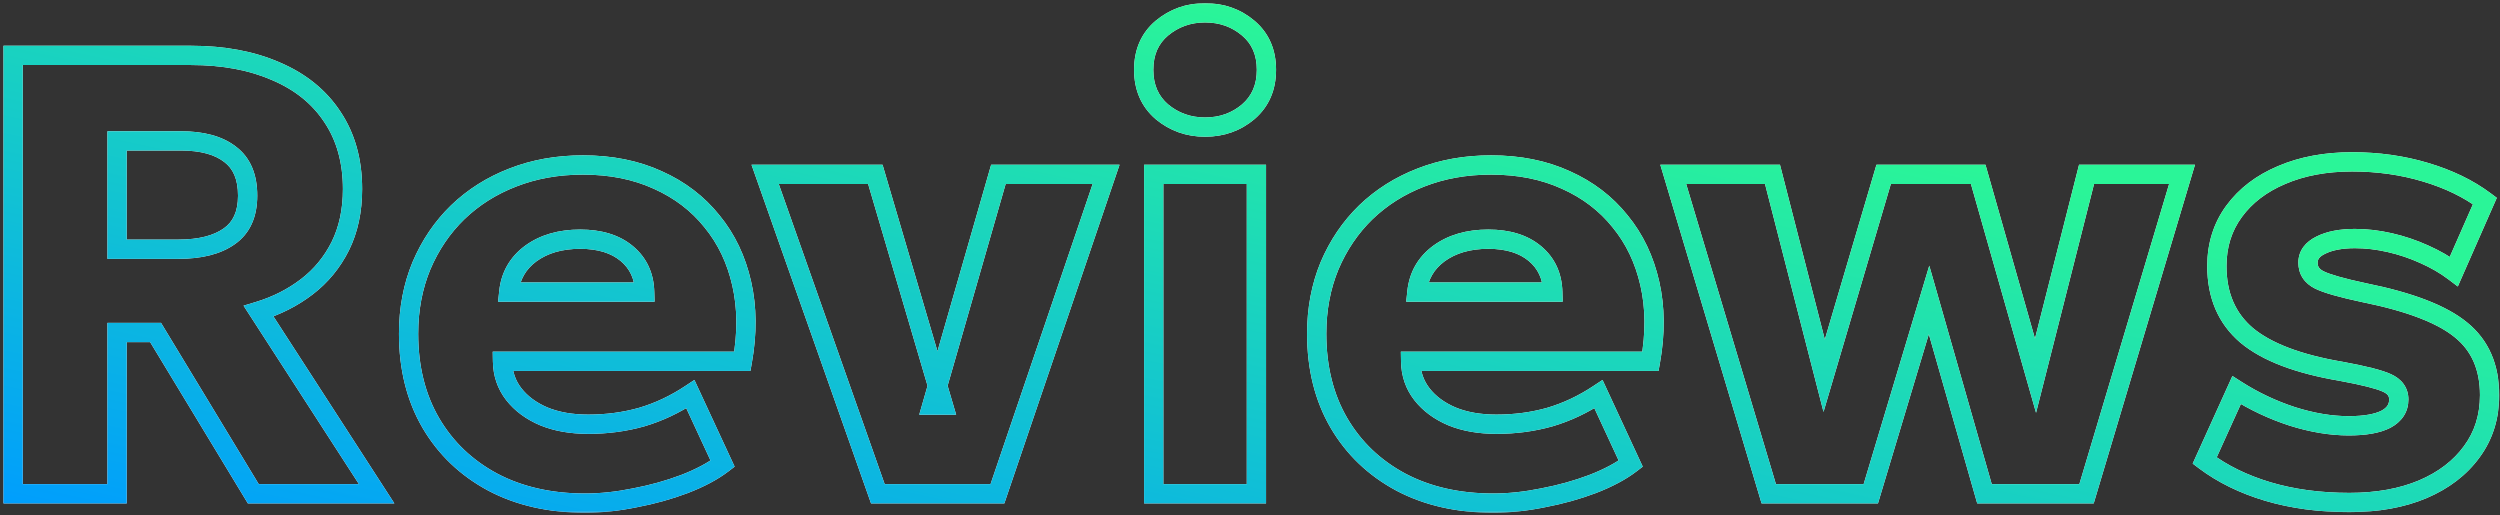
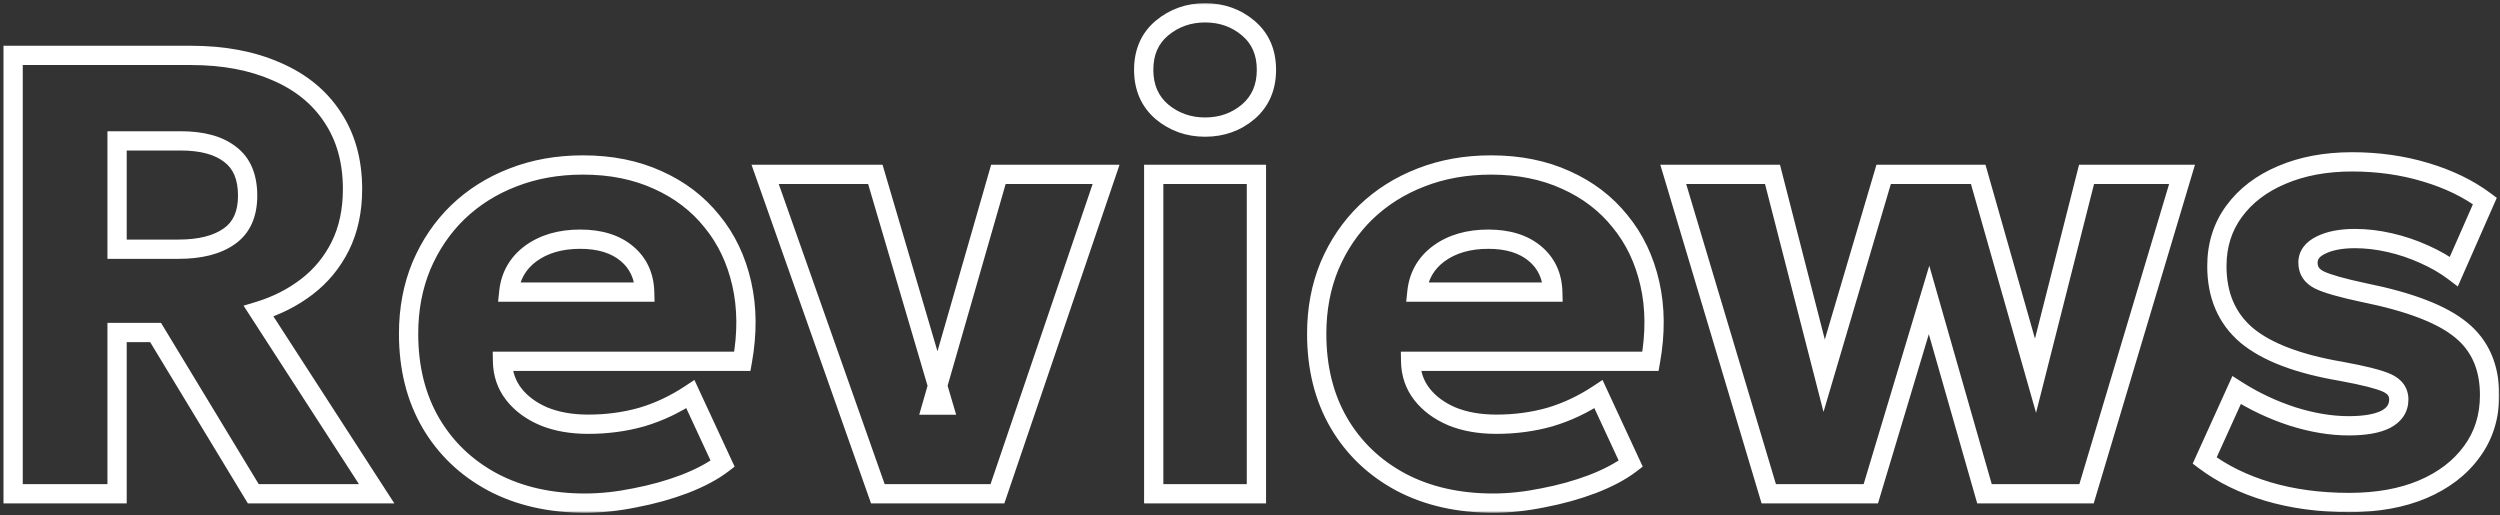
<svg xmlns="http://www.w3.org/2000/svg" width="519" height="107" viewBox="0 0 519 107" fill="none">
  <rect x="0" y="0" width="519" height="107" fill="#333333" stroke="none" />
  <mask id="path-1-outside-1_13_4164" maskUnits="userSpaceOnUse" x="0" y="0.5" width="519" height="106" fill="black">
    <rect fill="white" y="0.5" width="519" height="106" />
-     <path d="M2.725 102.5V11.5H39.645C46.405 11.5 52.298 12.605 57.325 14.815C62.395 16.982 66.295 20.145 69.025 24.305C71.798 28.465 73.185 33.448 73.185 39.255C73.185 43.718 72.34 47.662 70.65 51.085C68.96 54.465 66.642 57.282 63.695 59.535C60.748 61.788 57.412 63.478 53.685 64.605L78.19 102.5H52.58L32.3 69.025H24.305V102.5H2.725ZM24.305 51.735H37.045C41.552 51.735 45.062 50.847 47.575 49.07C50.132 47.293 51.41 44.477 51.41 40.62C51.41 36.72 50.197 33.86 47.77 32.04C45.387 30.177 41.963 29.245 37.5 29.245H24.305V51.735ZM121.483 104.45C114.203 104.45 107.811 102.998 102.308 100.095C96.805 97.148 92.515 93.053 89.438 87.81C86.361 82.523 84.823 76.348 84.823 69.285C84.823 64.172 85.711 59.47 87.488 55.18C89.308 50.89 91.821 47.185 95.028 44.065C98.278 40.945 102.091 38.54 106.468 36.85C110.888 35.117 115.741 34.25 121.028 34.25C126.835 34.25 132.013 35.29 136.563 37.37C141.113 39.407 144.861 42.267 147.808 45.95C150.798 49.59 152.856 53.902 153.983 58.885C155.11 63.825 155.153 69.198 154.113 75.005H104.323C104.366 77.605 105.146 79.88 106.663 81.83C108.18 83.78 110.26 85.318 112.903 86.445C115.546 87.528 118.623 88.07 122.133 88.07C126.033 88.07 129.738 87.572 133.248 86.575C136.758 85.535 140.116 83.953 143.323 81.83L150.018 96.26C147.981 97.82 145.338 99.228 142.088 100.485C138.881 101.698 135.458 102.652 131.818 103.345C128.221 104.082 124.776 104.45 121.483 104.45ZM105.623 60.64H133.833C133.746 57.303 132.511 54.638 130.128 52.645C127.745 50.652 124.516 49.655 120.443 49.655C116.326 49.655 112.903 50.652 110.173 52.645C107.486 54.638 105.97 57.303 105.623 60.64ZM182.241 102.5L158.841 36.2H181.721L195.826 84.105H193.486L207.266 36.2H229.626L207.071 102.5H182.241ZM239.512 102.5V36.2H260.832V102.5H239.512ZM250.172 26.385C246.749 26.385 243.759 25.323 241.202 23.2C238.689 21.033 237.432 18.13 237.432 14.49C237.432 10.85 238.689 7.968 241.202 5.845C243.759 3.722 246.749 2.66 250.172 2.66C253.639 2.66 256.629 3.722 259.142 5.845C261.655 7.968 262.912 10.85 262.912 14.49C262.912 18.13 261.655 21.033 259.142 23.2C256.629 25.323 253.639 26.385 250.172 26.385ZM310.008 104.45C302.728 104.45 296.337 102.998 290.833 100.095C285.33 97.148 281.04 93.053 277.963 87.81C274.887 82.523 273.348 76.348 273.348 69.285C273.348 64.172 274.237 59.47 276.013 55.18C277.833 50.89 280.347 47.185 283.553 44.065C286.803 40.945 290.617 38.54 294.993 36.85C299.413 35.117 304.267 34.25 309.553 34.25C315.36 34.25 320.538 35.29 325.088 37.37C329.638 39.407 333.387 42.267 336.333 45.95C339.323 49.59 341.382 53.902 342.508 58.885C343.635 63.825 343.678 69.198 342.638 75.005H292.848C292.892 77.605 293.672 79.88 295.188 81.83C296.705 83.78 298.785 85.318 301.428 86.445C304.072 87.528 307.148 88.07 310.658 88.07C314.558 88.07 318.263 87.572 321.773 86.575C325.283 85.535 328.642 83.953 331.848 81.83L338.543 96.26C336.507 97.82 333.863 99.228 330.613 100.485C327.407 101.698 323.983 102.652 320.343 103.345C316.747 104.082 313.302 104.45 310.008 104.45ZM294.148 60.64H322.358C322.272 57.303 321.037 54.638 318.653 52.645C316.27 50.652 313.042 49.655 308.968 49.655C304.852 49.655 301.428 50.652 298.698 52.645C296.012 54.638 294.495 57.303 294.148 60.64ZM367.191 102.5L347.366 36.2H367.971L378.696 77.995L391.046 36.2H410.676L422.571 77.995L433.166 36.2H452.991L433.166 102.5H411.976L400.471 62.265L388.381 102.5H367.191ZM487.717 104.32C481.564 104.32 475.931 103.562 470.817 102.045C465.747 100.528 461.371 98.383 457.687 95.61L464.317 80.985C467.914 83.282 471.771 85.102 475.887 86.445C480.004 87.745 483.904 88.395 487.587 88.395C490.967 88.395 493.546 87.94 495.322 87.03C497.099 86.077 497.987 84.712 497.987 82.935C497.987 81.375 497.164 80.227 495.517 79.49C493.914 78.753 490.751 77.952 486.027 77.085C477.101 75.568 470.557 73.077 466.397 69.61C462.281 66.1 460.222 61.312 460.222 55.245C460.222 50.912 461.414 47.12 463.797 43.87C466.181 40.62 469.474 38.107 473.677 36.33C477.924 34.51 482.799 33.6 488.302 33.6C493.676 33.6 498.746 34.315 503.512 35.745C508.322 37.175 512.439 39.168 515.862 41.725L509.427 56.35C507.651 55.007 505.592 53.815 503.252 52.775C500.956 51.735 498.572 50.933 496.102 50.37C493.632 49.807 491.227 49.525 488.887 49.525C485.984 49.525 483.622 49.98 481.802 50.89C480.026 51.757 479.137 52.97 479.137 54.53C479.137 56.133 479.917 57.325 481.477 58.105C483.037 58.885 486.157 59.773 490.837 60.77C500.284 62.677 506.979 65.255 510.922 68.505C514.866 71.712 516.837 76.218 516.837 82.025C516.837 86.532 515.602 90.453 513.132 93.79C510.706 97.127 507.304 99.727 502.927 101.59C498.594 103.41 493.524 104.32 487.717 104.32Z" />
  </mask>
  <path d="M2.725 102.5H0.725V104.5H2.725V102.5ZM2.725 11.5V9.5H0.725V11.5H2.725ZM57.325 14.815L56.52 16.646L56.529 16.65L56.539 16.654L57.325 14.815ZM69.025 24.305L67.353 25.402L67.357 25.408L67.361 25.414L69.025 24.305ZM70.65 51.085L72.439 51.979L72.443 51.97L70.65 51.085ZM63.695 59.535L64.91 61.124L63.695 59.535ZM53.685 64.605L53.106 62.691L50.563 63.46L52.006 65.691L53.685 64.605ZM78.19 102.5V104.5H81.865L79.87 101.414L78.19 102.5ZM52.58 102.5L50.869 103.536L51.453 104.5H52.58V102.5ZM32.3 69.025L34.011 67.989L33.427 67.025H32.3V69.025ZM24.305 69.025V67.025H22.305V69.025H24.305ZM24.305 102.5V104.5H26.305V102.5H24.305ZM24.305 51.735H22.305V53.735H24.305V51.735ZM47.575 49.07L46.434 47.428L46.427 47.432L46.42 47.437L47.575 49.07ZM47.77 32.04L46.538 33.616L46.554 33.628L46.57 33.64L47.77 32.04ZM24.305 29.245V27.245H22.305V29.245H24.305ZM4.725 102.5V11.5H0.725V102.5H4.725ZM2.725 13.5H39.645V9.5H2.725V13.5ZM39.645 13.5C46.19 13.5 51.799 14.57 56.52 16.646L58.13 12.984C52.798 10.64 46.62 9.5 39.645 9.5V13.5ZM56.539 16.654C61.288 18.683 64.862 21.607 67.353 25.402L70.697 23.208C67.728 18.683 63.502 15.28 58.111 12.976L56.539 16.654ZM67.361 25.414C69.882 29.195 71.185 33.778 71.185 39.255H75.185C75.185 33.119 73.715 27.735 70.689 23.196L67.361 25.414ZM71.185 39.255C71.185 43.463 70.389 47.095 68.857 50.2L72.443 51.97C74.29 48.229 75.185 43.974 75.185 39.255H71.185ZM68.861 50.191C67.305 53.304 65.18 55.881 62.48 57.946L64.91 61.124C68.103 58.682 70.615 55.626 72.439 51.979L68.861 50.191ZM62.48 57.946C59.733 60.047 56.614 61.63 53.106 62.691L54.264 66.519C58.209 65.327 61.763 63.53 64.91 61.124L62.48 57.946ZM52.006 65.691L76.511 103.586L79.87 101.414L55.364 63.519L52.006 65.691ZM78.19 100.5H52.58V104.5H78.19V100.5ZM54.291 101.464L34.011 67.989L30.589 70.061L50.869 103.536L54.291 101.464ZM32.3 67.025H24.305V71.025H32.3V67.025ZM22.305 69.025V102.5H26.305V69.025H22.305ZM24.305 100.5H2.725V104.5H24.305V100.5ZM24.305 53.735H37.045V49.735H24.305V53.735ZM37.045 53.735C41.782 53.735 45.755 52.806 48.73 50.703L46.42 47.437C44.368 48.887 41.321 49.735 37.045 49.735V53.735ZM48.716 50.712C51.941 48.471 53.41 44.955 53.41 40.62H49.41C49.41 43.998 48.322 46.115 46.434 47.428L48.716 50.712ZM53.41 40.62C53.41 36.288 52.04 32.742 48.97 30.44L46.57 33.64C48.354 34.978 49.41 37.152 49.41 40.62H53.41ZM49.002 30.464C46.134 28.222 42.206 27.245 37.5 27.245V31.245C41.721 31.245 44.639 32.131 46.538 33.616L49.002 30.464ZM37.5 27.245H24.305V31.245H37.5V27.245ZM22.305 29.245V51.735H26.305V29.245H22.305ZM102.308 100.095L101.364 101.858L101.375 101.864L102.308 100.095ZM89.438 87.81L87.709 88.816L87.713 88.822L89.438 87.81ZM87.488 55.18L85.647 54.399L85.644 54.407L85.64 54.415L87.488 55.18ZM95.028 44.065L93.643 42.622L93.633 42.632L95.028 44.065ZM106.468 36.85L107.188 38.716L107.198 38.712L106.468 36.85ZM136.563 37.37L135.732 39.189L135.739 39.192L135.746 39.196L136.563 37.37ZM147.808 45.95L146.246 47.199L146.254 47.209L146.263 47.219L147.808 45.95ZM153.983 58.885L152.032 59.326L152.033 59.33L153.983 58.885ZM154.113 75.005V77.005H155.787L156.082 75.358L154.113 75.005ZM104.323 75.005V73.005H102.289L102.323 75.038L104.323 75.005ZM106.663 81.83L108.242 80.602L106.663 81.83ZM112.903 86.445L112.119 88.285L112.132 88.29L112.145 88.296L112.903 86.445ZM133.248 86.575L133.794 88.499L133.805 88.496L133.816 88.493L133.248 86.575ZM143.323 81.83L145.137 80.988L144.158 78.878L142.219 80.162L143.323 81.83ZM150.018 96.26L151.234 97.848L152.507 96.873L151.832 95.418L150.018 96.26ZM142.088 100.485L142.796 102.356L142.803 102.353L142.809 102.35L142.088 100.485ZM131.818 103.345L131.444 101.38L131.43 101.383L131.417 101.386L131.818 103.345ZM105.623 60.64L103.634 60.433L103.404 62.64H105.623V60.64ZM133.833 60.64V62.64H135.886L135.832 60.588L133.833 60.64ZM110.173 52.645L108.994 51.03L108.987 51.034L108.981 51.039L110.173 52.645ZM121.483 102.45C114.473 102.45 108.412 101.054 103.241 98.326L101.375 101.864C107.211 104.943 113.933 106.45 121.483 106.45V102.45ZM103.252 98.332C98.064 95.554 94.048 91.715 91.163 86.798L87.713 88.822C90.981 94.392 95.545 98.743 101.364 101.858L103.252 98.332ZM91.167 86.804C88.294 81.867 86.823 76.05 86.823 69.285H82.823C82.823 76.646 84.429 83.179 87.71 88.816L91.167 86.804ZM86.823 69.285C86.823 64.408 87.669 59.969 89.336 55.945L85.64 54.415C83.753 58.971 82.823 63.936 82.823 69.285H86.823ZM89.329 55.961C91.05 51.906 93.415 48.425 96.423 45.498L93.633 42.632C90.228 45.945 87.566 49.874 85.647 54.399L89.329 55.961ZM96.413 45.508C99.464 42.579 103.049 40.314 107.188 38.716L105.748 34.984C101.134 36.766 97.092 39.311 93.643 42.622L96.413 45.508ZM107.198 38.712C111.361 37.08 115.963 36.25 121.028 36.25V32.25C115.52 32.25 110.415 33.154 105.738 34.988L107.198 38.712ZM121.028 36.25C126.594 36.25 131.481 37.246 135.732 39.189L137.395 35.551C132.545 33.334 127.076 32.25 121.028 32.25V36.25ZM135.746 39.196C140.022 41.11 143.51 43.779 146.246 47.199L149.37 44.701C146.213 40.755 142.204 37.704 137.38 35.544L135.746 39.196ZM146.263 47.219C149.038 50.599 150.968 54.62 152.032 59.326L155.934 58.444C154.744 53.183 152.558 48.581 149.354 44.681L146.263 47.219ZM152.033 59.33C153.091 63.968 153.145 69.067 152.144 74.652L156.082 75.358C157.161 69.329 157.128 63.681 155.933 58.44L152.033 59.33ZM154.113 73.005H104.323V77.005H154.113V73.005ZM102.323 75.038C102.373 78.047 103.287 80.747 105.084 83.058L108.242 80.602C107.006 79.013 106.359 77.163 106.323 74.972L102.323 75.038ZM105.084 83.058C106.841 85.317 109.214 87.047 112.119 88.285L113.687 84.605C111.305 83.59 109.518 82.243 108.242 80.602L105.084 83.058ZM112.145 88.296C115.077 89.497 118.421 90.07 122.133 90.07V86.07C118.825 86.07 116.016 85.559 113.661 84.594L112.145 88.296ZM122.133 90.07C126.205 90.07 130.095 89.549 133.794 88.499L132.702 84.651C129.381 85.594 125.861 86.07 122.133 86.07V90.07ZM133.816 88.493C137.526 87.394 141.064 85.725 144.427 83.498L142.219 80.162C139.169 82.182 135.99 83.677 132.68 84.657L133.816 88.493ZM141.509 82.672L148.204 97.102L151.832 95.418L145.137 80.988L141.509 82.672ZM148.802 94.672C146.959 96.084 144.498 97.409 141.367 98.62L142.809 102.35C146.178 101.048 149.004 99.556 151.234 97.848L148.802 94.672ZM141.38 98.614C138.29 99.784 134.979 100.707 131.444 101.38L132.192 105.31C135.937 104.596 139.473 103.613 142.796 102.356L141.38 98.614ZM131.417 101.386C127.937 102.098 124.627 102.45 121.483 102.45V106.45C124.926 106.45 128.505 106.065 132.219 105.304L131.417 101.386ZM105.623 62.64H133.833V58.64H105.623V62.64ZM135.832 60.588C135.732 56.726 134.271 53.502 131.411 51.111L128.845 54.179C130.752 55.774 131.761 57.881 131.834 60.692L135.832 60.588ZM131.411 51.111C128.569 48.734 124.838 47.655 120.443 47.655V51.655C124.195 51.655 126.921 52.57 128.845 54.179L131.411 51.111ZM120.443 47.655C115.997 47.655 112.135 48.736 108.994 51.03L111.352 54.26C113.671 52.567 116.656 51.655 120.443 51.655V47.655ZM108.981 51.039C105.843 53.367 104.038 56.541 103.634 60.433L107.612 60.847C107.901 58.066 109.13 55.909 111.365 54.251L108.981 51.039ZM182.241 102.5L180.355 103.166L180.826 104.5H182.241V102.5ZM158.841 36.2V34.2H156.014L156.955 36.866L158.841 36.2ZM181.721 36.2L183.639 35.635L183.217 34.2H181.721V36.2ZM195.826 84.105V86.105H198.5L197.744 83.54L195.826 84.105ZM193.486 84.105L191.564 83.552L190.829 86.105H193.486V84.105ZM207.266 36.2V34.2H205.76L205.344 35.647L207.266 36.2ZM229.626 36.2L231.519 36.844L232.419 34.2H229.626V36.2ZM207.071 102.5V104.5H208.503L208.964 103.144L207.071 102.5ZM184.127 101.834L160.727 35.534L156.955 36.866L180.355 103.166L184.127 101.834ZM158.841 38.2H181.721V34.2H158.841V38.2ZM179.802 36.765L193.907 84.67L197.744 83.54L183.639 35.635L179.802 36.765ZM195.826 82.105H193.486V86.105H195.826V82.105ZM195.408 84.658L209.188 36.753L205.344 35.647L191.564 83.552L195.408 84.658ZM207.266 38.2H229.626V34.2H207.266V38.2ZM227.732 35.556L205.177 101.856L208.964 103.144L231.519 36.844L227.732 35.556ZM207.071 100.5H182.241V104.5H207.071V100.5ZM239.512 102.5H237.512V104.5H239.512V102.5ZM239.512 36.2V34.2H237.512V36.2H239.512ZM260.832 36.2H262.832V34.2H260.832V36.2ZM260.832 102.5V104.5H262.832V102.5H260.832ZM241.202 23.2L239.896 24.715L239.91 24.727L239.924 24.739L241.202 23.2ZM241.202 5.845L239.924 4.306L239.918 4.312L239.911 4.317L241.202 5.845ZM259.142 5.845L260.433 4.317V4.317L259.142 5.845ZM259.142 23.2L260.433 24.728L260.44 24.721L260.448 24.715L259.142 23.2ZM241.512 102.5V36.2H237.512V102.5H241.512ZM239.512 38.2H260.832V34.2H239.512V38.2ZM258.832 36.2V102.5H262.832V36.2H258.832ZM260.832 100.5H239.512V104.5H260.832V100.5ZM250.172 24.385C247.2 24.385 244.666 23.477 242.48 21.661L239.924 24.739C242.851 27.17 246.297 28.385 250.172 28.385V24.385ZM242.508 21.685C240.481 19.938 239.432 17.612 239.432 14.49H235.432C235.432 18.648 236.896 22.129 239.896 24.715L242.508 21.685ZM239.432 14.49C239.432 11.368 240.48 9.073 242.493 7.373L239.911 4.317C236.897 6.864 235.432 10.332 235.432 14.49H239.432ZM242.48 7.384C244.666 5.568 247.2 4.66 250.172 4.66V0.66C246.297 0.66 242.851 1.875 239.924 4.306L242.48 7.384ZM250.172 4.66C253.194 4.66 255.719 5.572 257.851 7.373L260.433 4.317C257.538 1.872 254.084 0.66 250.172 0.66V4.66ZM257.851 7.373C259.863 9.073 260.912 11.368 260.912 14.49H264.912C264.912 10.332 263.447 6.864 260.433 4.317L257.851 7.373ZM260.912 14.49C260.912 17.612 259.863 19.938 257.836 21.685L260.448 24.715C263.448 22.129 264.912 18.648 264.912 14.49H260.912ZM257.851 21.672C255.719 23.473 253.194 24.385 250.172 24.385V28.385C254.084 28.385 257.538 27.173 260.433 24.728L257.851 21.672ZM290.833 100.095L289.889 101.858L289.9 101.864L290.833 100.095ZM277.963 87.81L276.235 88.816L276.238 88.822L277.963 87.81ZM276.013 55.18L274.172 54.399L274.169 54.407L274.166 54.415L276.013 55.18ZM283.553 44.065L282.168 42.622L282.159 42.632L283.553 44.065ZM294.993 36.85L295.714 38.716L295.724 38.712L294.993 36.85ZM325.088 37.37L324.257 39.189L324.264 39.192L324.271 39.196L325.088 37.37ZM336.333 45.95L334.772 47.199L334.78 47.209L334.788 47.219L336.333 45.95ZM342.508 58.885L340.558 59.326L340.559 59.33L342.508 58.885ZM342.638 75.005V77.005H344.312L344.607 75.358L342.638 75.005ZM292.848 75.005V73.005H290.815L290.849 75.038L292.848 75.005ZM295.188 81.83L296.767 80.602L295.188 81.83ZM301.428 86.445L300.644 88.285L300.657 88.29L300.67 88.296L301.428 86.445ZM321.773 86.575L322.32 88.499L322.331 88.496L322.342 88.493L321.773 86.575ZM331.848 81.83L333.663 80.988L332.684 78.878L330.744 80.162L331.848 81.83ZM338.543 96.26L339.76 97.848L341.033 96.873L340.358 95.418L338.543 96.26ZM330.613 100.485L331.321 102.356L331.328 102.353L331.335 102.35L330.613 100.485ZM320.343 103.345L319.969 101.38L319.956 101.383L319.942 101.386L320.343 103.345ZM294.148 60.64L292.159 60.433L291.93 62.64H294.148V60.64ZM322.358 60.64V62.64H324.411L324.358 60.588L322.358 60.64ZM298.698 52.645L297.519 51.03L297.513 51.034L297.507 51.039L298.698 52.645ZM310.008 102.45C302.998 102.45 296.937 101.054 291.767 98.326L289.9 101.864C295.736 104.943 302.459 106.45 310.008 106.45V102.45ZM291.777 98.332C286.589 95.554 282.574 91.715 279.688 86.798L276.238 88.822C279.507 94.392 284.071 98.743 289.889 101.858L291.777 98.332ZM279.692 86.804C276.819 81.867 275.348 76.05 275.348 69.285H271.348C271.348 76.646 272.954 83.179 276.235 88.816L279.692 86.804ZM275.348 69.285C275.348 64.408 276.195 59.969 277.861 55.945L274.166 54.415C272.279 58.971 271.348 63.936 271.348 69.285H275.348ZM277.855 55.961C279.575 51.906 281.94 48.425 284.948 45.498L282.159 42.632C278.753 45.945 276.092 49.874 274.172 54.399L277.855 55.961ZM284.939 45.508C287.989 42.579 291.574 40.314 295.714 38.716L294.273 34.984C289.659 36.766 285.618 39.311 282.168 42.622L284.939 45.508ZM295.724 38.712C299.886 37.08 304.488 36.25 309.553 36.25V32.25C304.045 32.25 298.941 33.154 294.263 34.988L295.724 38.712ZM309.553 36.25C315.119 36.25 320.007 37.246 324.257 39.189L325.92 35.551C321.07 33.334 315.601 32.25 309.553 32.25V36.25ZM324.271 39.196C328.548 41.11 332.035 43.779 334.772 47.199L337.895 44.701C334.738 40.755 330.729 37.704 325.906 35.544L324.271 39.196ZM334.788 47.219C337.564 50.599 339.494 54.62 340.558 59.326L344.459 58.444C343.27 53.183 341.083 48.581 337.879 44.681L334.788 47.219ZM340.559 59.33C341.616 63.968 341.67 69.067 340.67 74.652L344.607 75.358C345.687 69.329 345.654 63.681 344.458 58.44L340.559 59.33ZM342.638 73.005H292.848V77.005H342.638V73.005ZM290.849 75.038C290.899 78.047 291.812 80.747 293.61 83.058L296.767 80.602C295.531 79.013 294.885 77.163 294.848 74.972L290.849 75.038ZM293.61 83.058C295.367 85.317 297.74 87.047 300.644 88.285L302.213 84.605C299.83 83.59 298.043 82.243 296.767 80.602L293.61 83.058ZM300.67 88.296C303.602 89.497 306.946 90.07 310.658 90.07V86.07C307.351 86.07 304.541 85.559 302.187 84.594L300.67 88.296ZM310.658 90.07C314.73 90.07 318.62 89.549 322.32 88.499L321.227 84.651C317.907 85.594 314.386 86.07 310.658 86.07V90.07ZM322.342 88.493C326.051 87.394 329.589 85.725 332.953 83.498L330.744 80.162C327.694 82.182 324.516 83.677 321.205 84.657L322.342 88.493ZM330.034 82.672L336.729 97.102L340.358 95.418L333.663 80.988L330.034 82.672ZM337.327 94.672C335.485 96.084 333.024 97.409 329.892 98.62L331.335 102.35C334.703 101.048 337.529 99.556 339.76 97.848L337.327 94.672ZM329.906 98.614C326.816 99.784 323.505 100.707 319.969 101.38L320.718 105.31C324.462 104.596 327.998 103.613 331.321 102.356L329.906 98.614ZM319.942 101.386C316.463 102.098 313.153 102.45 310.008 102.45V106.45C313.451 106.45 317.031 106.065 320.745 105.304L319.942 101.386ZM294.148 62.64H322.358V58.64H294.148V62.64ZM324.358 60.588C324.257 56.726 322.796 53.502 319.937 51.111L317.37 54.179C319.278 55.774 320.286 57.881 320.359 60.692L324.358 60.588ZM319.937 51.111C317.094 48.734 313.363 47.655 308.968 47.655V51.655C312.72 51.655 315.446 52.57 317.37 54.179L319.937 51.111ZM308.968 47.655C304.522 47.655 300.66 48.736 297.519 51.03L299.878 54.26C302.196 52.567 305.181 51.655 308.968 51.655V47.655ZM297.507 51.039C294.368 53.367 292.564 56.541 292.159 60.433L296.138 60.847C296.427 58.066 297.655 55.909 299.89 54.251L297.507 51.039ZM367.191 102.5L365.275 103.073L365.702 104.5H367.191V102.5ZM347.366 36.2V34.2H344.681L345.45 36.773L347.366 36.2ZM367.971 36.2L369.908 35.703L369.523 34.2H367.971V36.2ZM378.696 77.995L376.759 78.492L378.56 85.512L380.614 78.562L378.696 77.995ZM391.046 36.2V34.2H389.552L389.128 35.633L391.046 36.2ZM410.676 36.2L412.6 35.653L412.186 34.2H410.676V36.2ZM422.571 77.995L420.648 78.543L422.683 85.694L424.51 78.487L422.571 77.995ZM433.166 36.2V34.2H431.61L431.228 35.709L433.166 36.2ZM452.991 36.2L454.907 36.773L455.677 34.2H452.991V36.2ZM433.166 102.5V104.5H434.656L435.082 103.073L433.166 102.5ZM411.976 102.5L410.053 103.05L410.468 104.5H411.976V102.5ZM400.471 62.265L402.394 61.715L400.519 55.157L398.556 61.69L400.471 62.265ZM388.381 102.5V104.5H389.869L390.297 103.076L388.381 102.5ZM369.107 101.927L349.282 35.627L345.45 36.773L365.275 103.073L369.107 101.927ZM347.366 38.2H367.971V34.2H347.366V38.2ZM366.034 36.697L376.759 78.492L380.633 77.498L369.908 35.703L366.034 36.697ZM380.614 78.562L392.964 36.767L389.128 35.633L376.778 77.428L380.614 78.562ZM391.046 38.2H410.676V34.2H391.046V38.2ZM408.753 36.748L420.648 78.543L424.495 77.448L412.6 35.653L408.753 36.748ZM424.51 78.487L435.105 36.691L431.228 35.709L420.633 77.504L424.51 78.487ZM433.166 38.2H452.991V34.2H433.166V38.2ZM451.075 35.627L431.25 101.927L435.082 103.073L454.907 36.773L451.075 35.627ZM433.166 100.5H411.976V104.5H433.166V100.5ZM413.899 101.95L402.394 61.715L398.548 62.815L410.053 103.05L413.899 101.95ZM398.556 61.69L386.466 101.924L390.297 103.076L402.387 62.84L398.556 61.69ZM388.381 100.5H367.191V104.5H388.381V100.5ZM470.817 102.045L470.244 103.961L470.249 103.962L470.817 102.045ZM457.687 95.61L455.866 94.784L455.204 96.244L456.484 97.208L457.687 95.61ZM464.317 80.985L465.394 79.299L463.449 78.057L462.496 80.159L464.317 80.985ZM475.887 86.445L475.267 88.346L475.276 88.349L475.285 88.352L475.887 86.445ZM495.322 87.03L496.234 88.81L496.251 88.801L496.268 88.792L495.322 87.03ZM495.517 79.49L494.682 81.307L494.692 81.311L494.701 81.316L495.517 79.49ZM486.027 77.085L486.388 75.118L486.375 75.115L486.362 75.113L486.027 77.085ZM466.397 69.61L465.1 71.132L465.108 71.139L465.117 71.146L466.397 69.61ZM463.797 43.87L462.185 42.687V42.687L463.797 43.87ZM473.677 36.33L474.456 38.172L474.465 38.168L473.677 36.33ZM503.512 35.745L502.938 37.661L502.942 37.662L503.512 35.745ZM515.862 41.725L517.693 42.531L518.334 41.074L517.059 40.123L515.862 41.725ZM509.427 56.35L508.221 57.945L510.239 59.471L511.258 57.156L509.427 56.35ZM503.252 52.775L502.427 54.597L502.44 54.603L503.252 52.775ZM496.102 50.37L495.658 52.32L496.102 50.37ZM481.802 50.89L482.679 52.688L482.688 52.683L482.697 52.679L481.802 50.89ZM481.477 58.105L480.583 59.894L481.477 58.105ZM490.837 60.77L490.421 62.726L490.431 62.728L490.442 62.73L490.837 60.77ZM510.922 68.505L509.65 70.048L509.661 70.057L510.922 68.505ZM513.132 93.79L511.525 92.6L511.52 92.607L511.515 92.614L513.132 93.79ZM502.927 101.59L503.702 103.434L503.711 103.43L502.927 101.59ZM487.717 102.32C481.728 102.32 476.289 101.582 471.386 100.128L470.249 103.962C475.572 105.542 481.4 106.32 487.717 106.32V102.32ZM471.391 100.129C466.515 98.67 462.359 96.624 458.89 94.012L456.484 97.208C460.383 100.143 464.98 102.386 470.244 103.961L471.391 100.129ZM459.509 96.436L466.139 81.811L462.496 80.159L455.866 94.784L459.509 96.436ZM463.241 82.671C466.982 85.059 470.992 86.951 475.267 88.346L476.508 84.544C472.549 83.252 468.846 81.504 465.394 79.299L463.241 82.671ZM475.285 88.352C479.564 89.703 483.668 90.395 487.587 90.395V86.395C484.14 86.395 480.444 85.787 476.49 84.538L475.285 88.352ZM487.587 90.395C491.093 90.395 494.043 89.932 496.234 88.81L494.411 85.25C493.048 85.948 490.842 86.395 487.587 86.395V90.395ZM496.268 88.792C497.383 88.194 498.331 87.406 498.997 86.382C499.672 85.346 499.987 84.174 499.987 82.935H495.987C495.987 83.473 495.859 83.872 495.645 84.2C495.423 84.542 495.039 84.913 494.377 85.268L496.268 88.792ZM499.987 82.935C499.987 81.783 499.676 80.688 498.995 79.738C498.328 78.807 497.393 78.138 496.334 77.664L494.701 81.316C495.289 81.579 495.589 81.852 495.745 82.069C495.887 82.268 495.987 82.527 495.987 82.935H499.987ZM496.352 77.673C494.489 76.817 491.087 75.98 486.388 75.118L485.666 79.052C490.414 79.923 493.339 80.69 494.682 81.307L496.352 77.673ZM486.362 75.113C477.577 73.621 471.441 71.21 467.678 68.074L465.117 71.146C469.674 74.944 476.625 77.516 485.692 79.057L486.362 75.113ZM467.695 68.088C464.081 65.007 462.222 60.806 462.222 55.245H458.222C458.222 61.818 460.48 67.193 465.1 71.132L467.695 68.088ZM462.222 55.245C462.222 51.303 463.298 47.933 465.41 45.053L462.185 42.687C459.53 46.307 458.222 50.52 458.222 55.245H462.222ZM465.41 45.053C467.553 42.131 470.54 39.827 474.456 38.172L472.899 34.488C468.408 36.386 464.809 39.109 462.185 42.687L465.41 45.053ZM474.465 38.168C478.42 36.473 483.019 35.6 488.302 35.6V31.6C482.579 31.6 477.428 32.547 472.89 34.492L474.465 38.168ZM488.302 35.6C493.497 35.6 498.372 36.291 502.938 37.661L504.087 33.829C499.12 32.339 493.855 31.6 488.302 31.6V35.6ZM502.942 37.662C507.565 39.036 511.461 40.934 514.666 43.327L517.059 40.123C513.417 37.403 509.08 35.314 504.082 33.828L502.942 37.662ZM514.032 40.919L507.597 55.544L511.258 57.156L517.693 42.531L514.032 40.919ZM510.634 54.755C508.718 53.307 506.524 52.041 504.065 50.947L502.44 54.603C504.661 55.59 506.583 56.707 508.221 57.945L510.634 54.755ZM504.077 50.953C501.658 49.858 499.147 49.013 496.547 48.42L495.658 52.32C497.998 52.854 500.253 53.612 502.427 54.597L504.077 50.953ZM496.547 48.42C493.943 47.826 491.389 47.525 488.887 47.525V51.525C491.066 51.525 493.322 51.787 495.658 52.32L496.547 48.42ZM488.887 47.525C485.797 47.525 483.098 48.006 480.908 49.101L482.697 52.679C484.146 51.954 486.171 51.525 488.887 51.525V47.525ZM480.926 49.093C478.681 50.187 477.137 51.988 477.137 54.53H481.137C481.137 53.952 481.37 53.326 482.679 52.688L480.926 49.093ZM477.137 54.53C477.137 55.67 477.42 56.76 478.049 57.722C478.672 58.673 479.557 59.381 480.583 59.894L482.372 56.316C481.838 56.049 481.553 55.771 481.396 55.531C481.245 55.3 481.137 54.993 481.137 54.53H477.137ZM480.583 59.894C482.404 60.804 485.767 61.735 490.421 62.726L491.254 58.814C486.547 57.812 483.671 56.966 482.372 56.316L480.583 59.894ZM490.442 62.73C499.804 64.62 506.098 67.121 509.65 70.048L512.194 66.962C507.86 63.389 500.764 60.733 491.233 58.809L490.442 62.73ZM509.661 70.057C513.067 72.827 514.837 76.724 514.837 82.025H518.837C518.837 75.713 516.665 70.597 512.184 66.953L509.661 70.057ZM514.837 82.025C514.837 86.142 513.718 89.638 511.525 92.6L514.74 94.98C517.487 91.269 518.837 86.921 518.837 82.025H514.837ZM511.515 92.614C509.332 95.615 506.24 98.006 502.144 99.75L503.711 103.43C508.369 101.447 512.08 98.638 514.75 94.966L511.515 92.614ZM502.153 99.746C498.115 101.442 493.319 102.32 487.717 102.32V106.32C493.729 106.32 499.073 105.378 503.702 103.434L502.153 99.746Z" fill="white" mask="url(#path-1-outside-1_13_4164)" />
-   <path d="M2.725 102.5H0.725V104.5H2.725V102.5ZM2.725 11.5V9.5H0.725V11.5H2.725ZM57.325 14.815L56.52 16.646L56.529 16.65L56.539 16.654L57.325 14.815ZM69.025 24.305L67.353 25.402L67.357 25.408L67.361 25.414L69.025 24.305ZM70.65 51.085L72.439 51.979L72.443 51.97L70.65 51.085ZM63.695 59.535L64.91 61.124L63.695 59.535ZM53.685 64.605L53.106 62.691L50.563 63.46L52.006 65.691L53.685 64.605ZM78.19 102.5V104.5H81.865L79.87 101.414L78.19 102.5ZM52.58 102.5L50.869 103.536L51.453 104.5H52.58V102.5ZM32.3 69.025L34.011 67.989L33.427 67.025H32.3V69.025ZM24.305 69.025V67.025H22.305V69.025H24.305ZM24.305 102.5V104.5H26.305V102.5H24.305ZM24.305 51.735H22.305V53.735H24.305V51.735ZM47.575 49.07L46.434 47.428L46.427 47.432L46.42 47.437L47.575 49.07ZM47.77 32.04L46.538 33.616L46.554 33.628L46.57 33.64L47.77 32.04ZM24.305 29.245V27.245H22.305V29.245H24.305ZM4.725 102.5V11.5H0.725V102.5H4.725ZM2.725 13.5H39.645V9.5H2.725V13.5ZM39.645 13.5C46.19 13.5 51.799 14.57 56.52 16.646L58.13 12.984C52.798 10.64 46.62 9.5 39.645 9.5V13.5ZM56.539 16.654C61.288 18.683 64.862 21.607 67.353 25.402L70.697 23.208C67.728 18.683 63.502 15.28 58.111 12.976L56.539 16.654ZM67.361 25.414C69.882 29.195 71.185 33.778 71.185 39.255H75.185C75.185 33.119 73.715 27.735 70.689 23.196L67.361 25.414ZM71.185 39.255C71.185 43.463 70.389 47.095 68.857 50.2L72.443 51.97C74.29 48.229 75.185 43.974 75.185 39.255H71.185ZM68.861 50.191C67.305 53.304 65.18 55.881 62.48 57.946L64.91 61.124C68.103 58.682 70.615 55.626 72.439 51.979L68.861 50.191ZM62.48 57.946C59.733 60.047 56.614 61.63 53.106 62.691L54.264 66.519C58.209 65.327 61.763 63.53 64.91 61.124L62.48 57.946ZM52.006 65.691L76.511 103.586L79.87 101.414L55.364 63.519L52.006 65.691ZM78.19 100.5H52.58V104.5H78.19V100.5ZM54.291 101.464L34.011 67.989L30.589 70.061L50.869 103.536L54.291 101.464ZM32.3 67.025H24.305V71.025H32.3V67.025ZM22.305 69.025V102.5H26.305V69.025H22.305ZM24.305 100.5H2.725V104.5H24.305V100.5ZM24.305 53.735H37.045V49.735H24.305V53.735ZM37.045 53.735C41.782 53.735 45.755 52.806 48.73 50.703L46.42 47.437C44.368 48.887 41.321 49.735 37.045 49.735V53.735ZM48.716 50.712C51.941 48.471 53.41 44.955 53.41 40.62H49.41C49.41 43.998 48.322 46.115 46.434 47.428L48.716 50.712ZM53.41 40.62C53.41 36.288 52.04 32.742 48.97 30.44L46.57 33.64C48.354 34.978 49.41 37.152 49.41 40.62H53.41ZM49.002 30.464C46.134 28.222 42.206 27.245 37.5 27.245V31.245C41.721 31.245 44.639 32.131 46.538 33.616L49.002 30.464ZM37.5 27.245H24.305V31.245H37.5V27.245ZM22.305 29.245V51.735H26.305V29.245H22.305ZM102.308 100.095L101.364 101.858L101.375 101.864L102.308 100.095ZM89.438 87.81L87.709 88.816L87.713 88.822L89.438 87.81ZM87.488 55.18L85.647 54.399L85.644 54.407L85.64 54.415L87.488 55.18ZM95.028 44.065L93.643 42.622L93.633 42.632L95.028 44.065ZM106.468 36.85L107.188 38.716L107.198 38.712L106.468 36.85ZM136.563 37.37L135.732 39.189L135.739 39.192L135.746 39.196L136.563 37.37ZM147.808 45.95L146.246 47.199L146.254 47.209L146.263 47.219L147.808 45.95ZM153.983 58.885L152.032 59.326L152.033 59.33L153.983 58.885ZM154.113 75.005V77.005H155.787L156.082 75.358L154.113 75.005ZM104.323 75.005V73.005H102.289L102.323 75.038L104.323 75.005ZM106.663 81.83L108.242 80.602L106.663 81.83ZM112.903 86.445L112.119 88.285L112.132 88.29L112.145 88.296L112.903 86.445ZM133.248 86.575L133.794 88.499L133.805 88.496L133.816 88.493L133.248 86.575ZM143.323 81.83L145.137 80.988L144.158 78.878L142.219 80.162L143.323 81.83ZM150.018 96.26L151.234 97.848L152.507 96.873L151.832 95.418L150.018 96.26ZM142.088 100.485L142.796 102.356L142.803 102.353L142.809 102.35L142.088 100.485ZM131.818 103.345L131.444 101.38L131.43 101.383L131.417 101.386L131.818 103.345ZM105.623 60.64L103.634 60.433L103.404 62.64H105.623V60.64ZM133.833 60.64V62.64H135.886L135.832 60.588L133.833 60.64ZM110.173 52.645L108.994 51.03L108.987 51.034L108.981 51.039L110.173 52.645ZM121.483 102.45C114.473 102.45 108.412 101.054 103.241 98.326L101.375 101.864C107.211 104.943 113.933 106.45 121.483 106.45V102.45ZM103.252 98.332C98.064 95.554 94.048 91.715 91.163 86.798L87.713 88.822C90.981 94.392 95.545 98.743 101.364 101.858L103.252 98.332ZM91.167 86.804C88.294 81.867 86.823 76.05 86.823 69.285H82.823C82.823 76.646 84.429 83.179 87.71 88.816L91.167 86.804ZM86.823 69.285C86.823 64.408 87.669 59.969 89.336 55.945L85.64 54.415C83.753 58.971 82.823 63.936 82.823 69.285H86.823ZM89.329 55.961C91.05 51.906 93.415 48.425 96.423 45.498L93.633 42.632C90.228 45.945 87.566 49.874 85.647 54.399L89.329 55.961ZM96.413 45.508C99.464 42.579 103.049 40.314 107.188 38.716L105.748 34.984C101.134 36.766 97.092 39.311 93.643 42.622L96.413 45.508ZM107.198 38.712C111.361 37.08 115.963 36.25 121.028 36.25V32.25C115.52 32.25 110.415 33.154 105.738 34.988L107.198 38.712ZM121.028 36.25C126.594 36.25 131.481 37.246 135.732 39.189L137.395 35.551C132.545 33.334 127.076 32.25 121.028 32.25V36.25ZM135.746 39.196C140.022 41.11 143.51 43.779 146.246 47.199L149.37 44.701C146.213 40.755 142.204 37.704 137.38 35.544L135.746 39.196ZM146.263 47.219C149.038 50.599 150.968 54.62 152.032 59.326L155.934 58.444C154.744 53.183 152.558 48.581 149.354 44.681L146.263 47.219ZM152.033 59.33C153.091 63.968 153.145 69.067 152.144 74.652L156.082 75.358C157.161 69.329 157.128 63.681 155.933 58.44L152.033 59.33ZM154.113 73.005H104.323V77.005H154.113V73.005ZM102.323 75.038C102.373 78.047 103.287 80.747 105.084 83.058L108.242 80.602C107.006 79.013 106.359 77.163 106.323 74.972L102.323 75.038ZM105.084 83.058C106.841 85.317 109.214 87.047 112.119 88.285L113.687 84.605C111.305 83.59 109.518 82.243 108.242 80.602L105.084 83.058ZM112.145 88.296C115.077 89.497 118.421 90.07 122.133 90.07V86.07C118.825 86.07 116.016 85.559 113.661 84.594L112.145 88.296ZM122.133 90.07C126.205 90.07 130.095 89.549 133.794 88.499L132.702 84.651C129.381 85.594 125.861 86.07 122.133 86.07V90.07ZM133.816 88.493C137.526 87.394 141.064 85.725 144.427 83.498L142.219 80.162C139.169 82.182 135.99 83.677 132.68 84.657L133.816 88.493ZM141.509 82.672L148.204 97.102L151.832 95.418L145.137 80.988L141.509 82.672ZM148.802 94.672C146.959 96.084 144.498 97.409 141.367 98.62L142.809 102.35C146.178 101.048 149.004 99.556 151.234 97.848L148.802 94.672ZM141.38 98.614C138.29 99.784 134.979 100.707 131.444 101.38L132.192 105.31C135.937 104.596 139.473 103.613 142.796 102.356L141.38 98.614ZM131.417 101.386C127.937 102.098 124.627 102.45 121.483 102.45V106.45C124.926 106.45 128.505 106.065 132.219 105.304L131.417 101.386ZM105.623 62.64H133.833V58.64H105.623V62.64ZM135.832 60.588C135.732 56.726 134.271 53.502 131.411 51.111L128.845 54.179C130.752 55.774 131.761 57.881 131.834 60.692L135.832 60.588ZM131.411 51.111C128.569 48.734 124.838 47.655 120.443 47.655V51.655C124.195 51.655 126.921 52.57 128.845 54.179L131.411 51.111ZM120.443 47.655C115.997 47.655 112.135 48.736 108.994 51.03L111.352 54.26C113.671 52.567 116.656 51.655 120.443 51.655V47.655ZM108.981 51.039C105.843 53.367 104.038 56.541 103.634 60.433L107.612 60.847C107.901 58.066 109.13 55.909 111.365 54.251L108.981 51.039ZM182.241 102.5L180.355 103.166L180.826 104.5H182.241V102.5ZM158.841 36.2V34.2H156.014L156.955 36.866L158.841 36.2ZM181.721 36.2L183.639 35.635L183.217 34.2H181.721V36.2ZM195.826 84.105V86.105H198.5L197.744 83.54L195.826 84.105ZM193.486 84.105L191.564 83.552L190.829 86.105H193.486V84.105ZM207.266 36.2V34.2H205.76L205.344 35.647L207.266 36.2ZM229.626 36.2L231.519 36.844L232.419 34.2H229.626V36.2ZM207.071 102.5V104.5H208.503L208.964 103.144L207.071 102.5ZM184.127 101.834L160.727 35.534L156.955 36.866L180.355 103.166L184.127 101.834ZM158.841 38.2H181.721V34.2H158.841V38.2ZM179.802 36.765L193.907 84.67L197.744 83.54L183.639 35.635L179.802 36.765ZM195.826 82.105H193.486V86.105H195.826V82.105ZM195.408 84.658L209.188 36.753L205.344 35.647L191.564 83.552L195.408 84.658ZM207.266 38.2H229.626V34.2H207.266V38.2ZM227.732 35.556L205.177 101.856L208.964 103.144L231.519 36.844L227.732 35.556ZM207.071 100.5H182.241V104.5H207.071V100.5ZM239.512 102.5H237.512V104.5H239.512V102.5ZM239.512 36.2V34.2H237.512V36.2H239.512ZM260.832 36.2H262.832V34.2H260.832V36.2ZM260.832 102.5V104.5H262.832V102.5H260.832ZM241.202 23.2L239.896 24.715L239.91 24.727L239.924 24.739L241.202 23.2ZM241.202 5.845L239.924 4.306L239.918 4.312L239.911 4.317L241.202 5.845ZM259.142 5.845L260.433 4.317V4.317L259.142 5.845ZM259.142 23.2L260.433 24.728L260.44 24.721L260.448 24.715L259.142 23.2ZM241.512 102.5V36.2H237.512V102.5H241.512ZM239.512 38.2H260.832V34.2H239.512V38.2ZM258.832 36.2V102.5H262.832V36.2H258.832ZM260.832 100.5H239.512V104.5H260.832V100.5ZM250.172 24.385C247.2 24.385 244.666 23.477 242.48 21.661L239.924 24.739C242.851 27.17 246.297 28.385 250.172 28.385V24.385ZM242.508 21.685C240.481 19.938 239.432 17.612 239.432 14.49H235.432C235.432 18.648 236.896 22.129 239.896 24.715L242.508 21.685ZM239.432 14.49C239.432 11.368 240.48 9.073 242.493 7.373L239.911 4.317C236.897 6.864 235.432 10.332 235.432 14.49H239.432ZM242.48 7.384C244.666 5.568 247.2 4.66 250.172 4.66V0.66C246.297 0.66 242.851 1.875 239.924 4.306L242.48 7.384ZM250.172 4.66C253.194 4.66 255.719 5.572 257.851 7.373L260.433 4.317C257.538 1.872 254.084 0.66 250.172 0.66V4.66ZM257.851 7.373C259.863 9.073 260.912 11.368 260.912 14.49H264.912C264.912 10.332 263.447 6.864 260.433 4.317L257.851 7.373ZM260.912 14.49C260.912 17.612 259.863 19.938 257.836 21.685L260.448 24.715C263.448 22.129 264.912 18.648 264.912 14.49H260.912ZM257.851 21.672C255.719 23.473 253.194 24.385 250.172 24.385V28.385C254.084 28.385 257.538 27.173 260.433 24.728L257.851 21.672ZM290.833 100.095L289.889 101.858L289.9 101.864L290.833 100.095ZM277.963 87.81L276.235 88.816L276.238 88.822L277.963 87.81ZM276.013 55.18L274.172 54.399L274.169 54.407L274.166 54.415L276.013 55.18ZM283.553 44.065L282.168 42.622L282.159 42.632L283.553 44.065ZM294.993 36.85L295.714 38.716L295.724 38.712L294.993 36.85ZM325.088 37.37L324.257 39.189L324.264 39.192L324.271 39.196L325.088 37.37ZM336.333 45.95L334.772 47.199L334.78 47.209L334.788 47.219L336.333 45.95ZM342.508 58.885L340.558 59.326L340.559 59.33L342.508 58.885ZM342.638 75.005V77.005H344.312L344.607 75.358L342.638 75.005ZM292.848 75.005V73.005H290.815L290.849 75.038L292.848 75.005ZM295.188 81.83L296.767 80.602L295.188 81.83ZM301.428 86.445L300.644 88.285L300.657 88.29L300.67 88.296L301.428 86.445ZM321.773 86.575L322.32 88.499L322.331 88.496L322.342 88.493L321.773 86.575ZM331.848 81.83L333.663 80.988L332.684 78.878L330.744 80.162L331.848 81.83ZM338.543 96.26L339.76 97.848L341.033 96.873L340.358 95.418L338.543 96.26ZM330.613 100.485L331.321 102.356L331.328 102.353L331.335 102.35L330.613 100.485ZM320.343 103.345L319.969 101.38L319.956 101.383L319.942 101.386L320.343 103.345ZM294.148 60.64L292.159 60.433L291.93 62.64H294.148V60.64ZM322.358 60.64V62.64H324.411L324.358 60.588L322.358 60.64ZM298.698 52.645L297.519 51.03L297.513 51.034L297.507 51.039L298.698 52.645ZM310.008 102.45C302.998 102.45 296.937 101.054 291.767 98.326L289.9 101.864C295.736 104.943 302.459 106.45 310.008 106.45V102.45ZM291.777 98.332C286.589 95.554 282.574 91.715 279.688 86.798L276.238 88.822C279.507 94.392 284.071 98.743 289.889 101.858L291.777 98.332ZM279.692 86.804C276.819 81.867 275.348 76.05 275.348 69.285H271.348C271.348 76.646 272.954 83.179 276.235 88.816L279.692 86.804ZM275.348 69.285C275.348 64.408 276.195 59.969 277.861 55.945L274.166 54.415C272.279 58.971 271.348 63.936 271.348 69.285H275.348ZM277.855 55.961C279.575 51.906 281.94 48.425 284.948 45.498L282.159 42.632C278.753 45.945 276.092 49.874 274.172 54.399L277.855 55.961ZM284.939 45.508C287.989 42.579 291.574 40.314 295.714 38.716L294.273 34.984C289.659 36.766 285.618 39.311 282.168 42.622L284.939 45.508ZM295.724 38.712C299.886 37.08 304.488 36.25 309.553 36.25V32.25C304.045 32.25 298.941 33.154 294.263 34.988L295.724 38.712ZM309.553 36.25C315.119 36.25 320.007 37.246 324.257 39.189L325.92 35.551C321.07 33.334 315.601 32.25 309.553 32.25V36.25ZM324.271 39.196C328.548 41.11 332.035 43.779 334.772 47.199L337.895 44.701C334.738 40.755 330.729 37.704 325.906 35.544L324.271 39.196ZM334.788 47.219C337.564 50.599 339.494 54.62 340.558 59.326L344.459 58.444C343.27 53.183 341.083 48.581 337.879 44.681L334.788 47.219ZM340.559 59.33C341.616 63.968 341.67 69.067 340.67 74.652L344.607 75.358C345.687 69.329 345.654 63.681 344.458 58.44L340.559 59.33ZM342.638 73.005H292.848V77.005H342.638V73.005ZM290.849 75.038C290.899 78.047 291.812 80.747 293.61 83.058L296.767 80.602C295.531 79.013 294.885 77.163 294.848 74.972L290.849 75.038ZM293.61 83.058C295.367 85.317 297.74 87.047 300.644 88.285L302.213 84.605C299.83 83.59 298.043 82.243 296.767 80.602L293.61 83.058ZM300.67 88.296C303.602 89.497 306.946 90.07 310.658 90.07V86.07C307.351 86.07 304.541 85.559 302.187 84.594L300.67 88.296ZM310.658 90.07C314.73 90.07 318.62 89.549 322.32 88.499L321.227 84.651C317.907 85.594 314.386 86.07 310.658 86.07V90.07ZM322.342 88.493C326.051 87.394 329.589 85.725 332.953 83.498L330.744 80.162C327.694 82.182 324.516 83.677 321.205 84.657L322.342 88.493ZM330.034 82.672L336.729 97.102L340.358 95.418L333.663 80.988L330.034 82.672ZM337.327 94.672C335.485 96.084 333.024 97.409 329.892 98.62L331.335 102.35C334.703 101.048 337.529 99.556 339.76 97.848L337.327 94.672ZM329.906 98.614C326.816 99.784 323.505 100.707 319.969 101.38L320.718 105.31C324.462 104.596 327.998 103.613 331.321 102.356L329.906 98.614ZM319.942 101.386C316.463 102.098 313.153 102.45 310.008 102.45V106.45C313.451 106.45 317.031 106.065 320.745 105.304L319.942 101.386ZM294.148 62.64H322.358V58.64H294.148V62.64ZM324.358 60.588C324.257 56.726 322.796 53.502 319.937 51.111L317.37 54.179C319.278 55.774 320.286 57.881 320.359 60.692L324.358 60.588ZM319.937 51.111C317.094 48.734 313.363 47.655 308.968 47.655V51.655C312.72 51.655 315.446 52.57 317.37 54.179L319.937 51.111ZM308.968 47.655C304.522 47.655 300.66 48.736 297.519 51.03L299.878 54.26C302.196 52.567 305.181 51.655 308.968 51.655V47.655ZM297.507 51.039C294.368 53.367 292.564 56.541 292.159 60.433L296.138 60.847C296.427 58.066 297.655 55.909 299.89 54.251L297.507 51.039ZM367.191 102.5L365.275 103.073L365.702 104.5H367.191V102.5ZM347.366 36.2V34.2H344.681L345.45 36.773L347.366 36.2ZM367.971 36.2L369.908 35.703L369.523 34.2H367.971V36.2ZM378.696 77.995L376.759 78.492L378.56 85.512L380.614 78.562L378.696 77.995ZM391.046 36.2V34.2H389.552L389.128 35.633L391.046 36.2ZM410.676 36.2L412.6 35.653L412.186 34.2H410.676V36.2ZM422.571 77.995L420.648 78.543L422.683 85.694L424.51 78.487L422.571 77.995ZM433.166 36.2V34.2H431.61L431.228 35.709L433.166 36.2ZM452.991 36.2L454.907 36.773L455.677 34.2H452.991V36.2ZM433.166 102.5V104.5H434.656L435.082 103.073L433.166 102.5ZM411.976 102.5L410.053 103.05L410.468 104.5H411.976V102.5ZM400.471 62.265L402.394 61.715L400.519 55.157L398.556 61.69L400.471 62.265ZM388.381 102.5V104.5H389.869L390.297 103.076L388.381 102.5ZM369.107 101.927L349.282 35.627L345.45 36.773L365.275 103.073L369.107 101.927ZM347.366 38.2H367.971V34.2H347.366V38.2ZM366.034 36.697L376.759 78.492L380.633 77.498L369.908 35.703L366.034 36.697ZM380.614 78.562L392.964 36.767L389.128 35.633L376.778 77.428L380.614 78.562ZM391.046 38.2H410.676V34.2H391.046V38.2ZM408.753 36.748L420.648 78.543L424.495 77.448L412.6 35.653L408.753 36.748ZM424.51 78.487L435.105 36.691L431.228 35.709L420.633 77.504L424.51 78.487ZM433.166 38.2H452.991V34.2H433.166V38.2ZM451.075 35.627L431.25 101.927L435.082 103.073L454.907 36.773L451.075 35.627ZM433.166 100.5H411.976V104.5H433.166V100.5ZM413.899 101.95L402.394 61.715L398.548 62.815L410.053 103.05L413.899 101.95ZM398.556 61.69L386.466 101.924L390.297 103.076L402.387 62.84L398.556 61.69ZM388.381 100.5H367.191V104.5H388.381V100.5ZM470.817 102.045L470.244 103.961L470.249 103.962L470.817 102.045ZM457.687 95.61L455.866 94.784L455.204 96.244L456.484 97.208L457.687 95.61ZM464.317 80.985L465.394 79.299L463.449 78.057L462.496 80.159L464.317 80.985ZM475.887 86.445L475.267 88.346L475.276 88.349L475.285 88.352L475.887 86.445ZM495.322 87.03L496.234 88.81L496.251 88.801L496.268 88.792L495.322 87.03ZM495.517 79.49L494.682 81.307L494.692 81.311L494.701 81.316L495.517 79.49ZM486.027 77.085L486.388 75.118L486.375 75.115L486.362 75.113L486.027 77.085ZM466.397 69.61L465.1 71.132L465.108 71.139L465.117 71.146L466.397 69.61ZM463.797 43.87L462.185 42.687V42.687L463.797 43.87ZM473.677 36.33L474.456 38.172L474.465 38.168L473.677 36.33ZM503.512 35.745L502.938 37.661L502.942 37.662L503.512 35.745ZM515.862 41.725L517.693 42.531L518.334 41.074L517.059 40.123L515.862 41.725ZM509.427 56.35L508.221 57.945L510.239 59.471L511.258 57.156L509.427 56.35ZM503.252 52.775L502.427 54.597L502.44 54.603L503.252 52.775ZM496.102 50.37L495.658 52.32L496.102 50.37ZM481.802 50.89L482.679 52.688L482.688 52.683L482.697 52.679L481.802 50.89ZM481.477 58.105L480.583 59.894L481.477 58.105ZM490.837 60.77L490.421 62.726L490.431 62.728L490.442 62.73L490.837 60.77ZM510.922 68.505L509.65 70.048L509.661 70.057L510.922 68.505ZM513.132 93.79L511.525 92.6L511.52 92.607L511.515 92.614L513.132 93.79ZM502.927 101.59L503.702 103.434L503.711 103.43L502.927 101.59ZM487.717 102.32C481.728 102.32 476.289 101.582 471.386 100.128L470.249 103.962C475.572 105.542 481.4 106.32 487.717 106.32V102.32ZM471.391 100.129C466.515 98.67 462.359 96.624 458.89 94.012L456.484 97.208C460.383 100.143 464.98 102.386 470.244 103.961L471.391 100.129ZM459.509 96.436L466.139 81.811L462.496 80.159L455.866 94.784L459.509 96.436ZM463.241 82.671C466.982 85.059 470.992 86.951 475.267 88.346L476.508 84.544C472.549 83.252 468.846 81.504 465.394 79.299L463.241 82.671ZM475.285 88.352C479.564 89.703 483.668 90.395 487.587 90.395V86.395C484.14 86.395 480.444 85.787 476.49 84.538L475.285 88.352ZM487.587 90.395C491.093 90.395 494.043 89.932 496.234 88.81L494.411 85.25C493.048 85.948 490.842 86.395 487.587 86.395V90.395ZM496.268 88.792C497.383 88.194 498.331 87.406 498.997 86.382C499.672 85.346 499.987 84.174 499.987 82.935H495.987C495.987 83.473 495.859 83.872 495.645 84.2C495.423 84.542 495.039 84.913 494.377 85.268L496.268 88.792ZM499.987 82.935C499.987 81.783 499.676 80.688 498.995 79.738C498.328 78.807 497.393 78.138 496.334 77.664L494.701 81.316C495.289 81.579 495.589 81.852 495.745 82.069C495.887 82.268 495.987 82.527 495.987 82.935H499.987ZM496.352 77.673C494.489 76.817 491.087 75.98 486.388 75.118L485.666 79.052C490.414 79.923 493.339 80.69 494.682 81.307L496.352 77.673ZM486.362 75.113C477.577 73.621 471.441 71.21 467.678 68.074L465.117 71.146C469.674 74.944 476.625 77.516 485.692 79.057L486.362 75.113ZM467.695 68.088C464.081 65.007 462.222 60.806 462.222 55.245H458.222C458.222 61.818 460.48 67.193 465.1 71.132L467.695 68.088ZM462.222 55.245C462.222 51.303 463.298 47.933 465.41 45.053L462.185 42.687C459.53 46.307 458.222 50.52 458.222 55.245H462.222ZM465.41 45.053C467.553 42.131 470.54 39.827 474.456 38.172L472.899 34.488C468.408 36.386 464.809 39.109 462.185 42.687L465.41 45.053ZM474.465 38.168C478.42 36.473 483.019 35.6 488.302 35.6V31.6C482.579 31.6 477.428 32.547 472.89 34.492L474.465 38.168ZM488.302 35.6C493.497 35.6 498.372 36.291 502.938 37.661L504.087 33.829C499.12 32.339 493.855 31.6 488.302 31.6V35.6ZM502.942 37.662C507.565 39.036 511.461 40.934 514.666 43.327L517.059 40.123C513.417 37.403 509.08 35.314 504.082 33.828L502.942 37.662ZM514.032 40.919L507.597 55.544L511.258 57.156L517.693 42.531L514.032 40.919ZM510.634 54.755C508.718 53.307 506.524 52.041 504.065 50.947L502.44 54.603C504.661 55.59 506.583 56.707 508.221 57.945L510.634 54.755ZM504.077 50.953C501.658 49.858 499.147 49.013 496.547 48.42L495.658 52.32C497.998 52.854 500.253 53.612 502.427 54.597L504.077 50.953ZM496.547 48.42C493.943 47.826 491.389 47.525 488.887 47.525V51.525C491.066 51.525 493.322 51.787 495.658 52.32L496.547 48.42ZM488.887 47.525C485.797 47.525 483.098 48.006 480.908 49.101L482.697 52.679C484.146 51.954 486.171 51.525 488.887 51.525V47.525ZM480.926 49.093C478.681 50.187 477.137 51.988 477.137 54.53H481.137C481.137 53.952 481.37 53.326 482.679 52.688L480.926 49.093ZM477.137 54.53C477.137 55.67 477.42 56.76 478.049 57.722C478.672 58.673 479.557 59.381 480.583 59.894L482.372 56.316C481.838 56.049 481.553 55.771 481.396 55.531C481.245 55.3 481.137 54.993 481.137 54.53H477.137ZM480.583 59.894C482.404 60.804 485.767 61.735 490.421 62.726L491.254 58.814C486.547 57.812 483.671 56.966 482.372 56.316L480.583 59.894ZM490.442 62.73C499.804 64.62 506.098 67.121 509.65 70.048L512.194 66.962C507.86 63.389 500.764 60.733 491.233 58.809L490.442 62.73ZM509.661 70.057C513.067 72.827 514.837 76.724 514.837 82.025H518.837C518.837 75.713 516.665 70.597 512.184 66.953L509.661 70.057ZM514.837 82.025C514.837 86.142 513.718 89.638 511.525 92.6L514.74 94.98C517.487 91.269 518.837 86.921 518.837 82.025H514.837ZM511.515 92.614C509.332 95.615 506.24 98.006 502.144 99.75L503.711 103.43C508.369 101.447 512.08 98.638 514.75 94.966L511.515 92.614ZM502.153 99.746C498.115 101.442 493.319 102.32 487.717 102.32V106.32C493.729 106.32 499.073 105.378 503.702 103.434L502.153 99.746Z" fill="url(#paint0_linear_13_4164)" mask="url(#path-1-outside-1_13_4164)" />
  <defs>
    <linearGradient id="paint0_linear_13_4164" x1="522" y1="58.82" x2="489.774" y2="209.184" gradientUnits="userSpaceOnUse">
      <stop stop-color="#2AF598" />
      <stop offset="1" stop-color="#009EFD" />
    </linearGradient>
  </defs>
</svg>